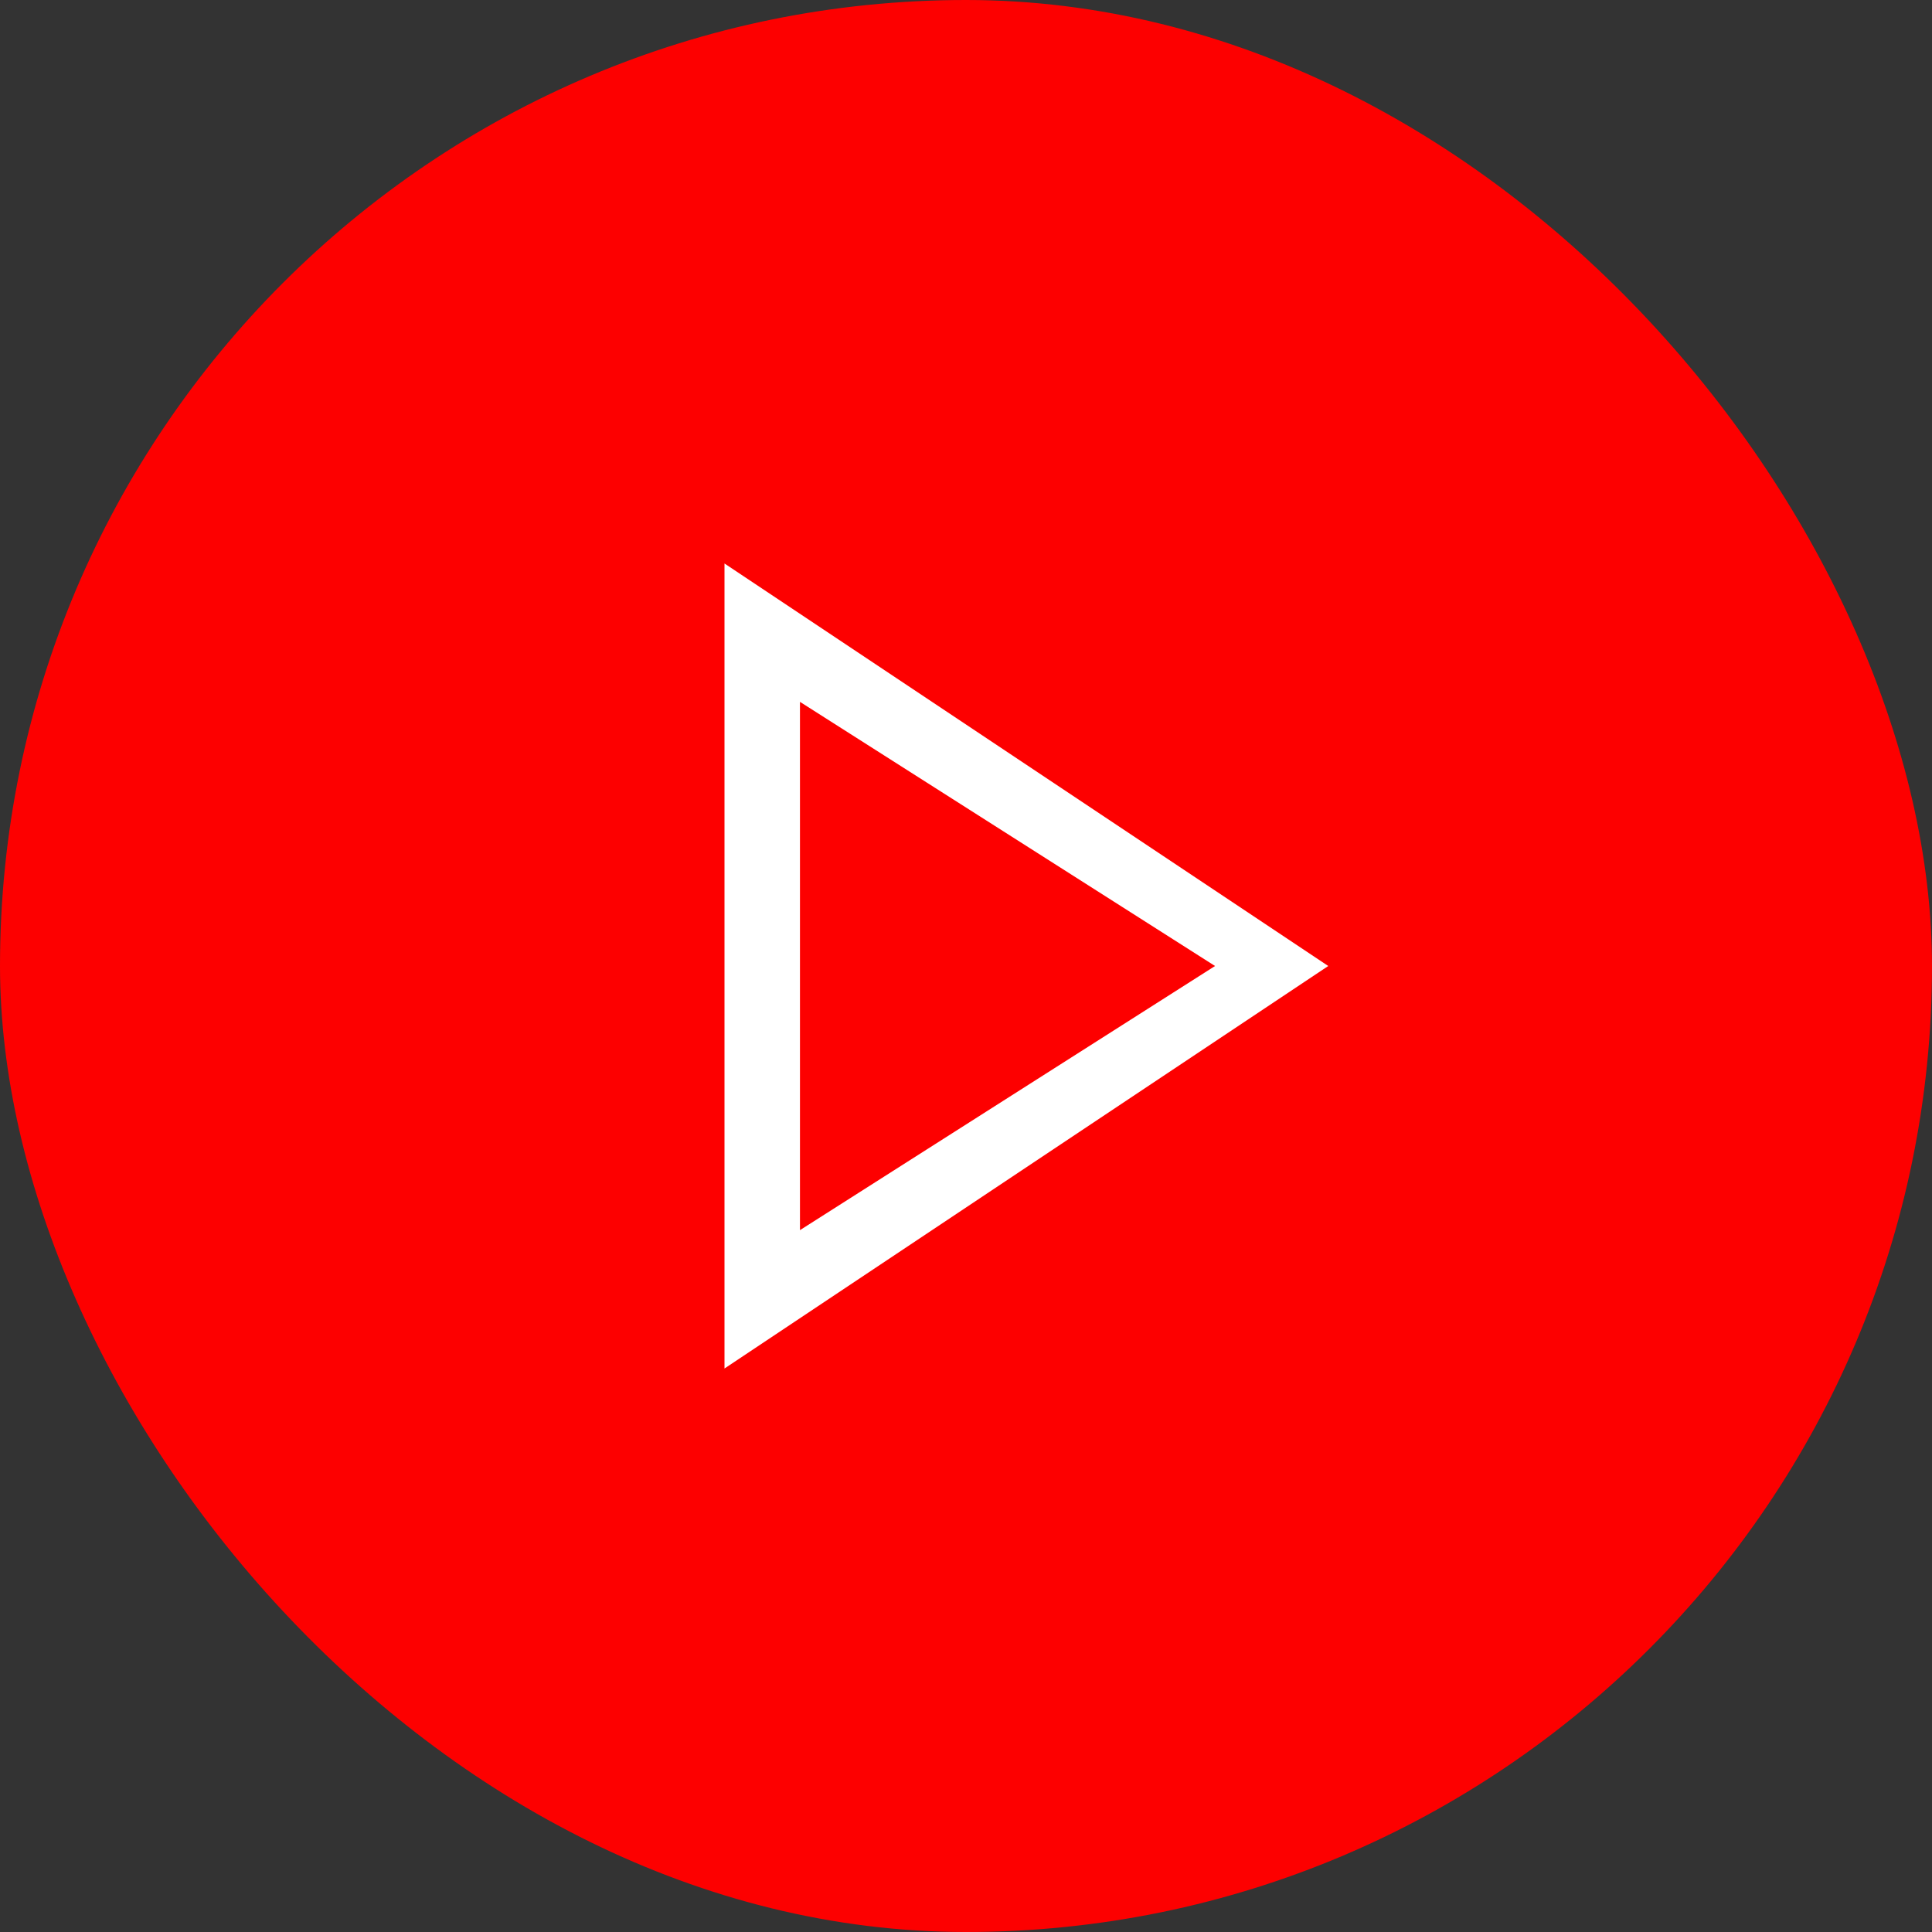
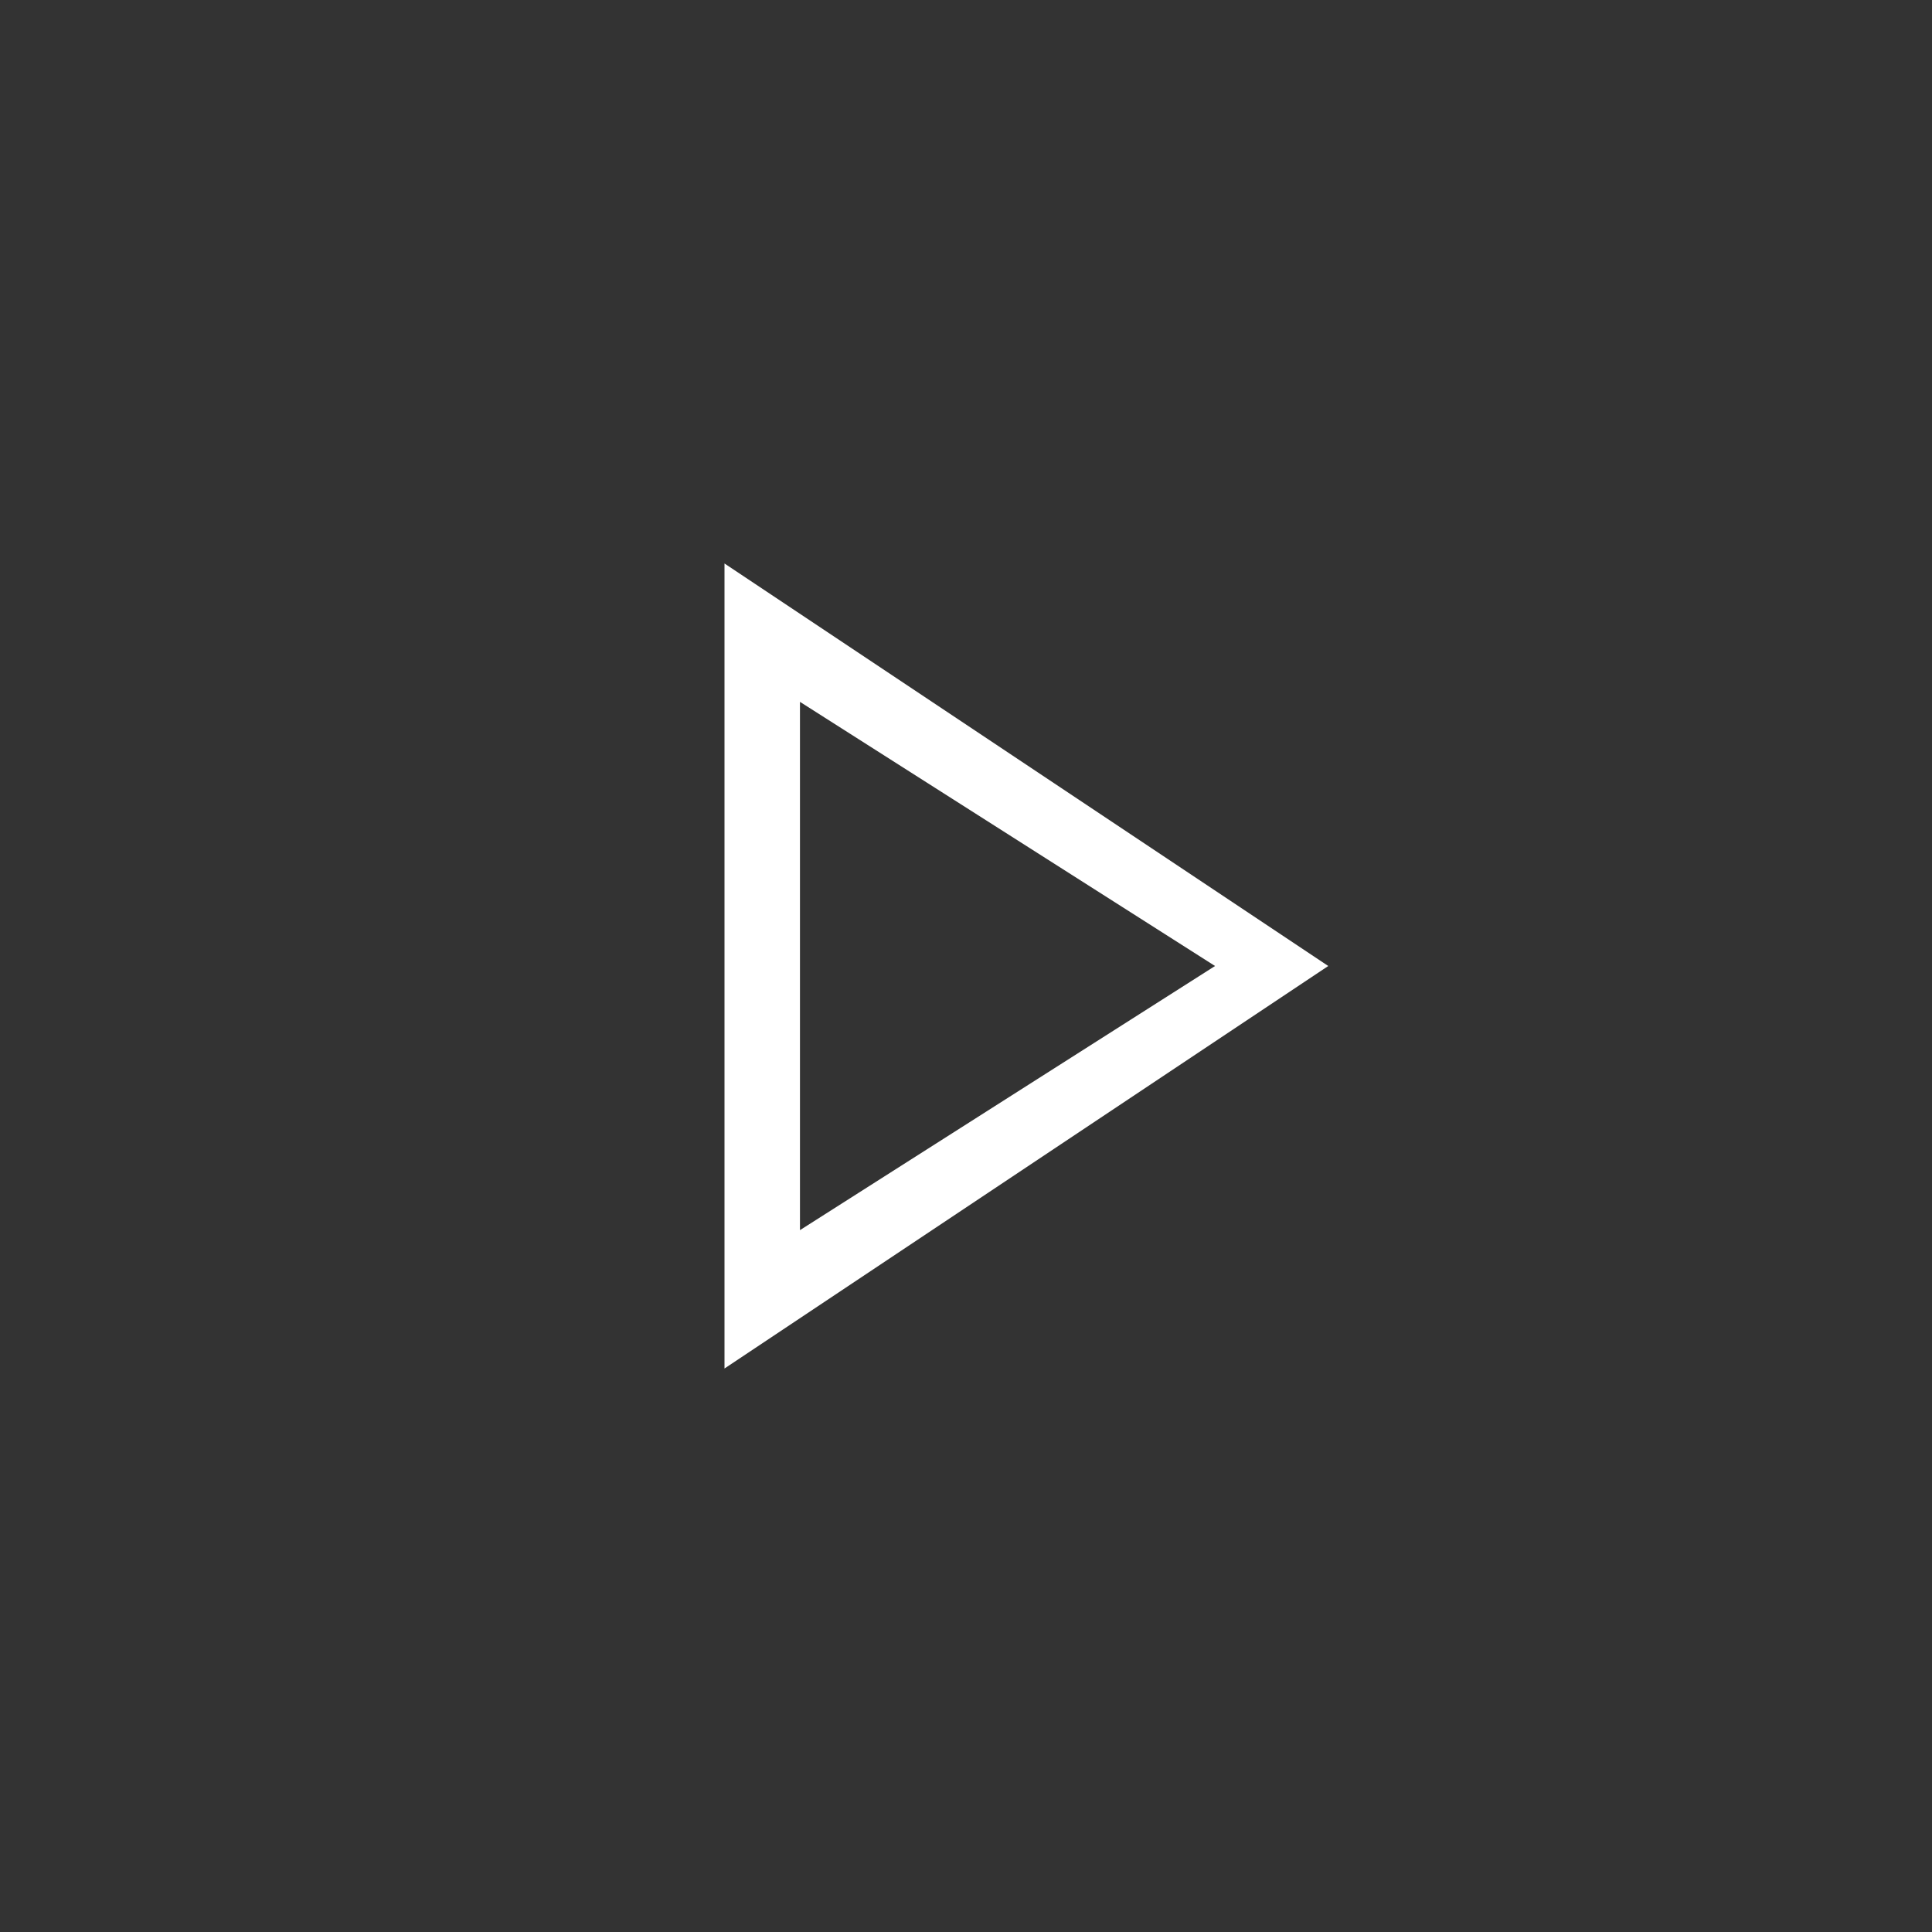
<svg xmlns="http://www.w3.org/2000/svg" width="96" height="96" viewBox="0 0 96 96" fill="none">
  <rect x="0" y="0" width="96" height="96" fill="#333333" stroke="none" />
-   <rect width="96" height="96" rx="48" fill="#FD0000" />
  <path fill-rule="evenodd" clip-rule="evenodd" d="M36 28V68L66 48L36 28ZM39.75 34.875V61.125L60.375 48L39.75 34.875Z" fill="white" />
</svg>